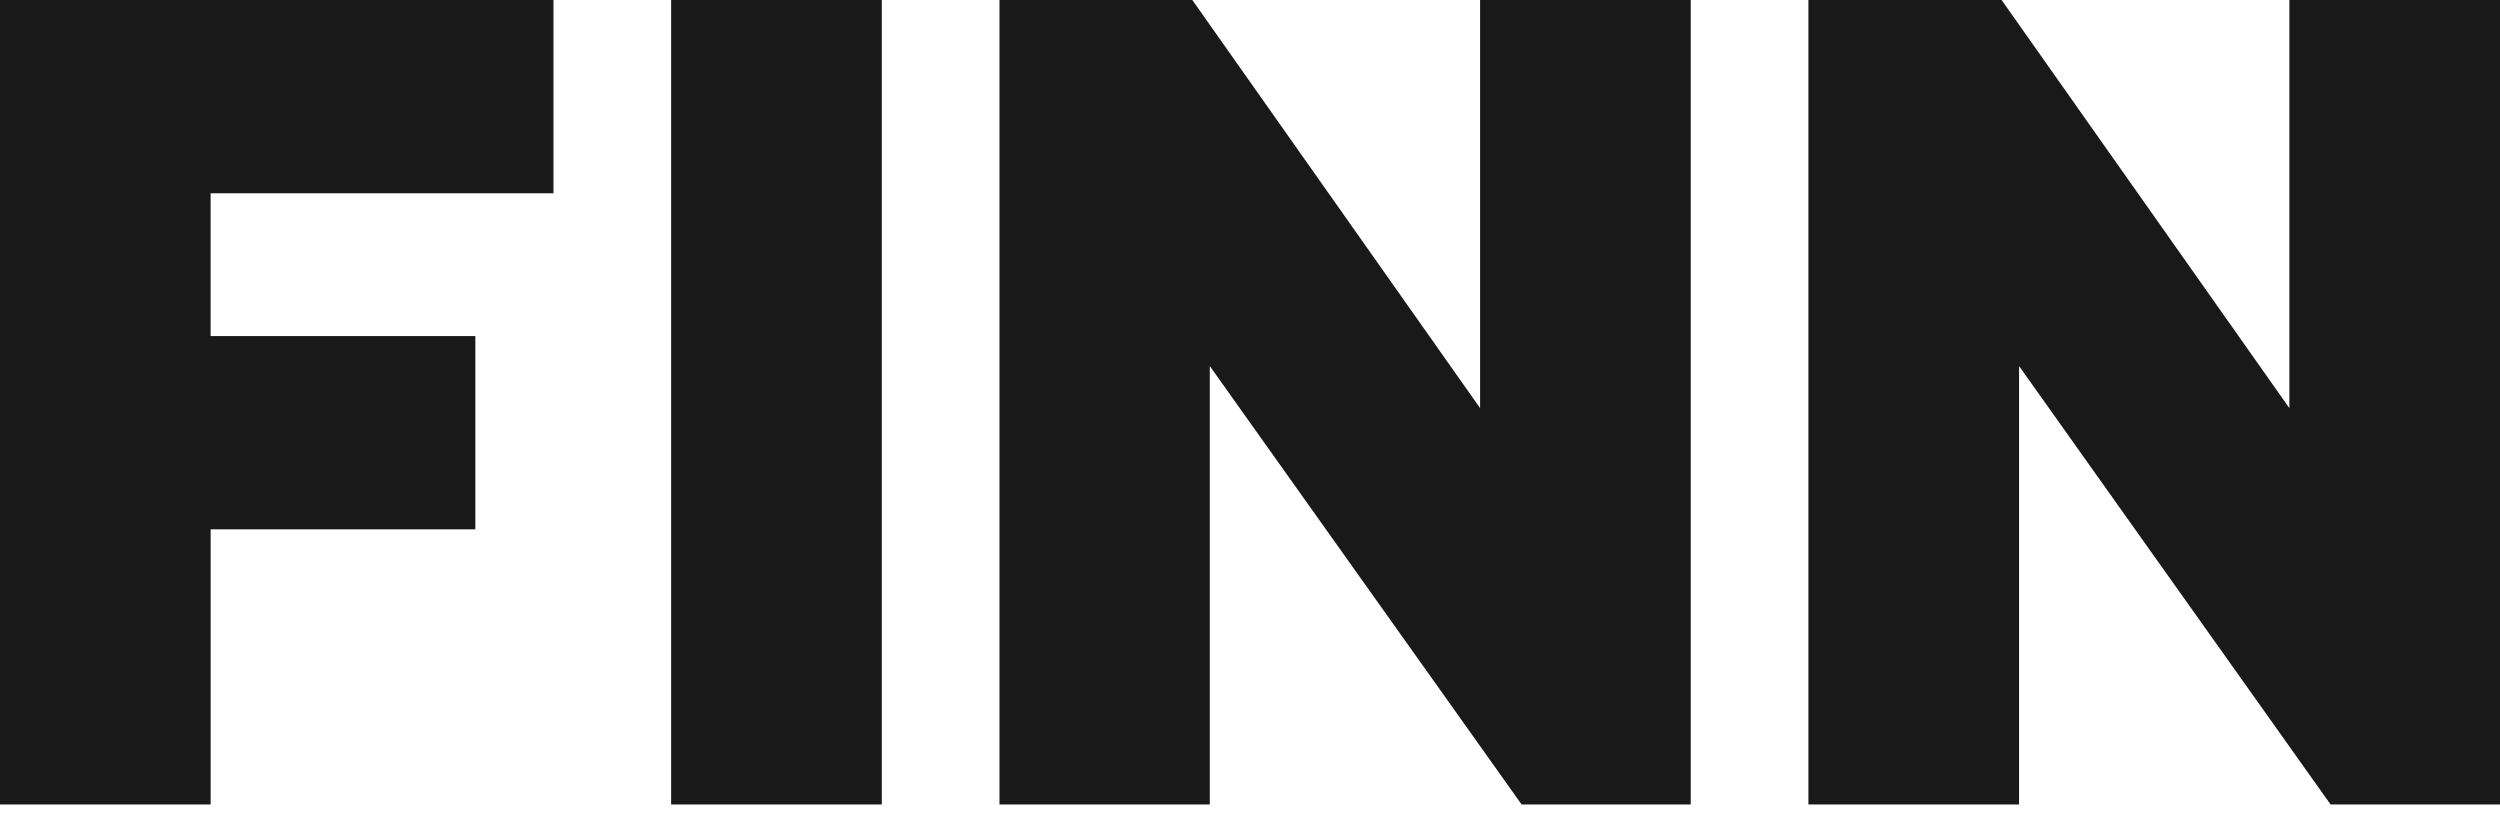
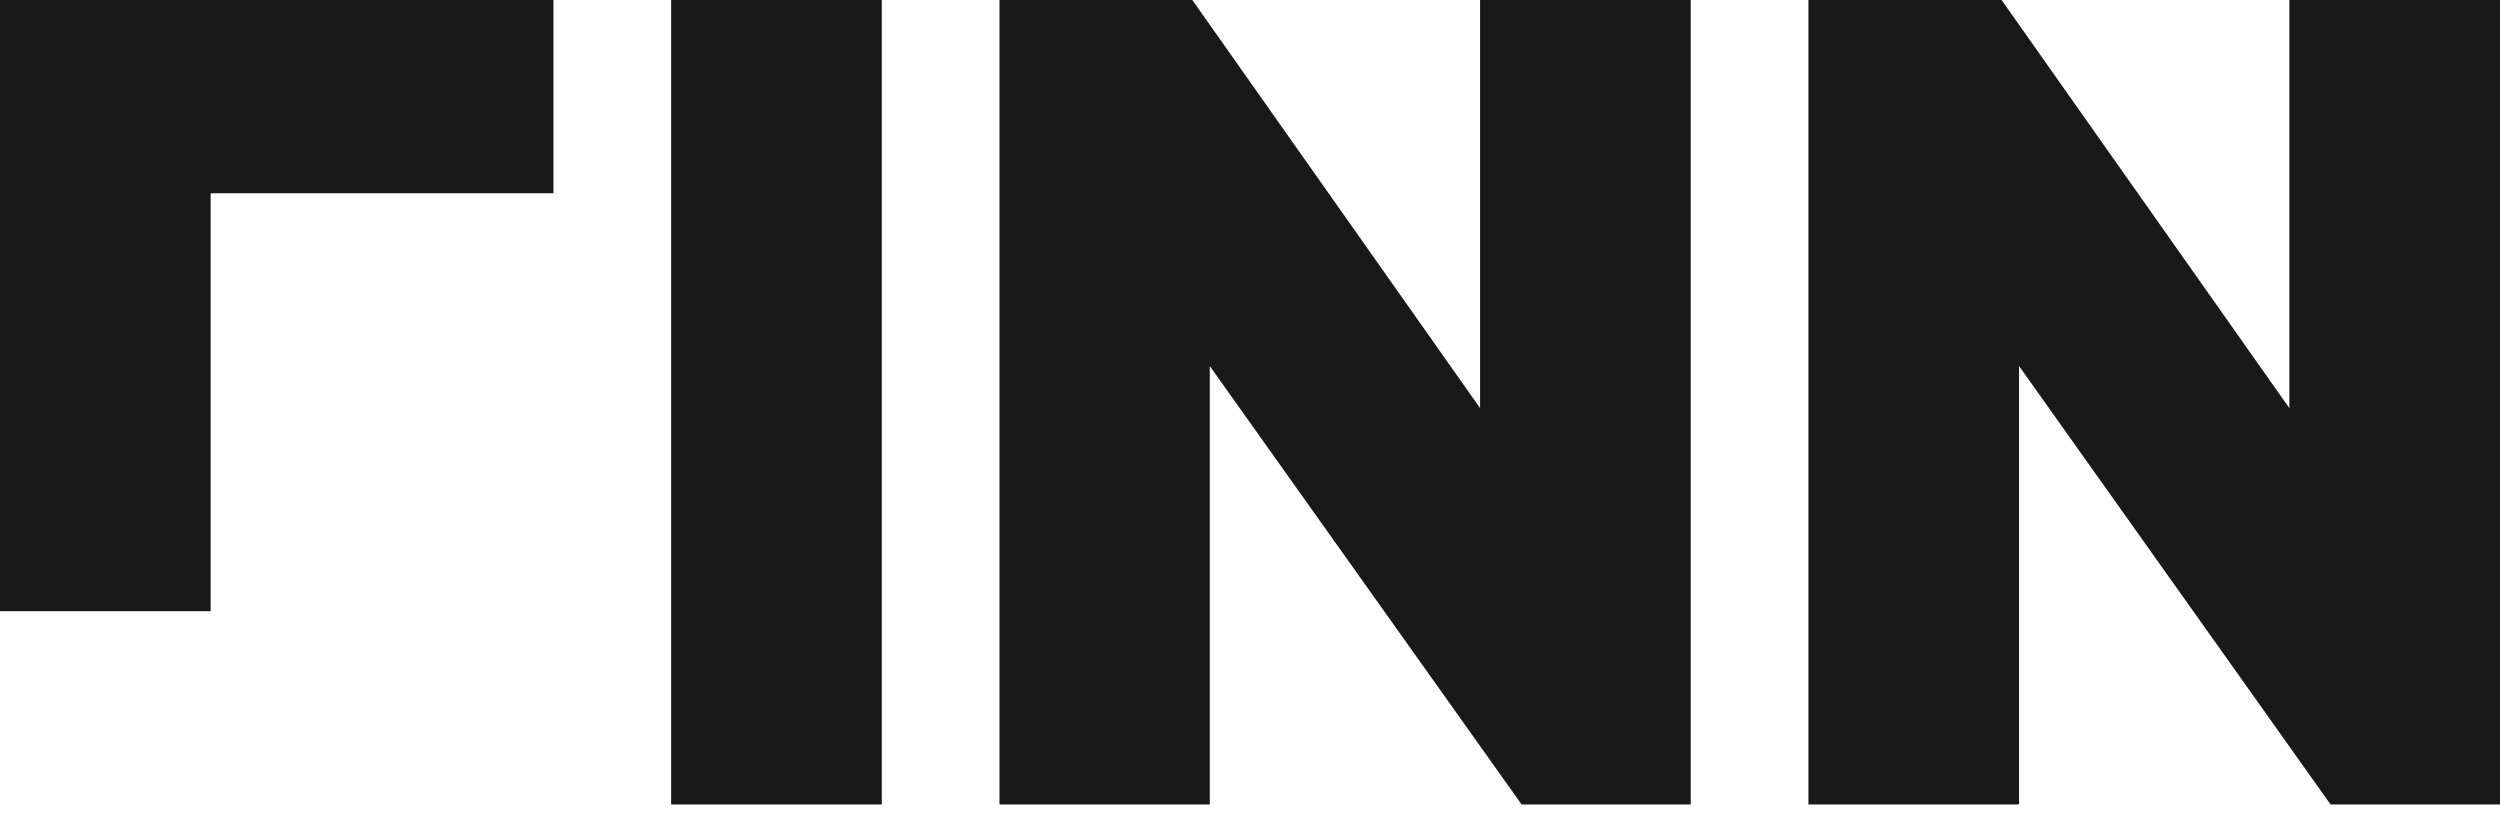
<svg xmlns="http://www.w3.org/2000/svg" width="162" height="53" fill="none">
-   <path fill-rule="evenodd" clip-rule="evenodd" d="M0 52.13V0h35.865v12.522H13.649v9.255h17.153V34.3H13.65v17.83H0zM57.14 0H43.49v52.13h13.65V0zm38.77 26.446V0h13.649v52.13H98.601L78.394 23.72v28.41H64.766V0h12.496L95.91 26.446zm52.441 0V0H162v52.13h-10.979l-20.186-28.41v28.41h-13.65V0h12.518l18.648 26.446z" fill="#191919" />
+   <path fill-rule="evenodd" clip-rule="evenodd" d="M0 52.13V0h35.865v12.522H13.649v9.255h17.153H13.65v17.83H0zM57.14 0H43.49v52.13h13.65V0zm38.77 26.446V0h13.649v52.13H98.601L78.394 23.72v28.41H64.766V0h12.496L95.91 26.446zm52.441 0V0H162v52.13h-10.979l-20.186-28.41v28.41h-13.65V0h12.518l18.648 26.446z" fill="#191919" />
</svg>